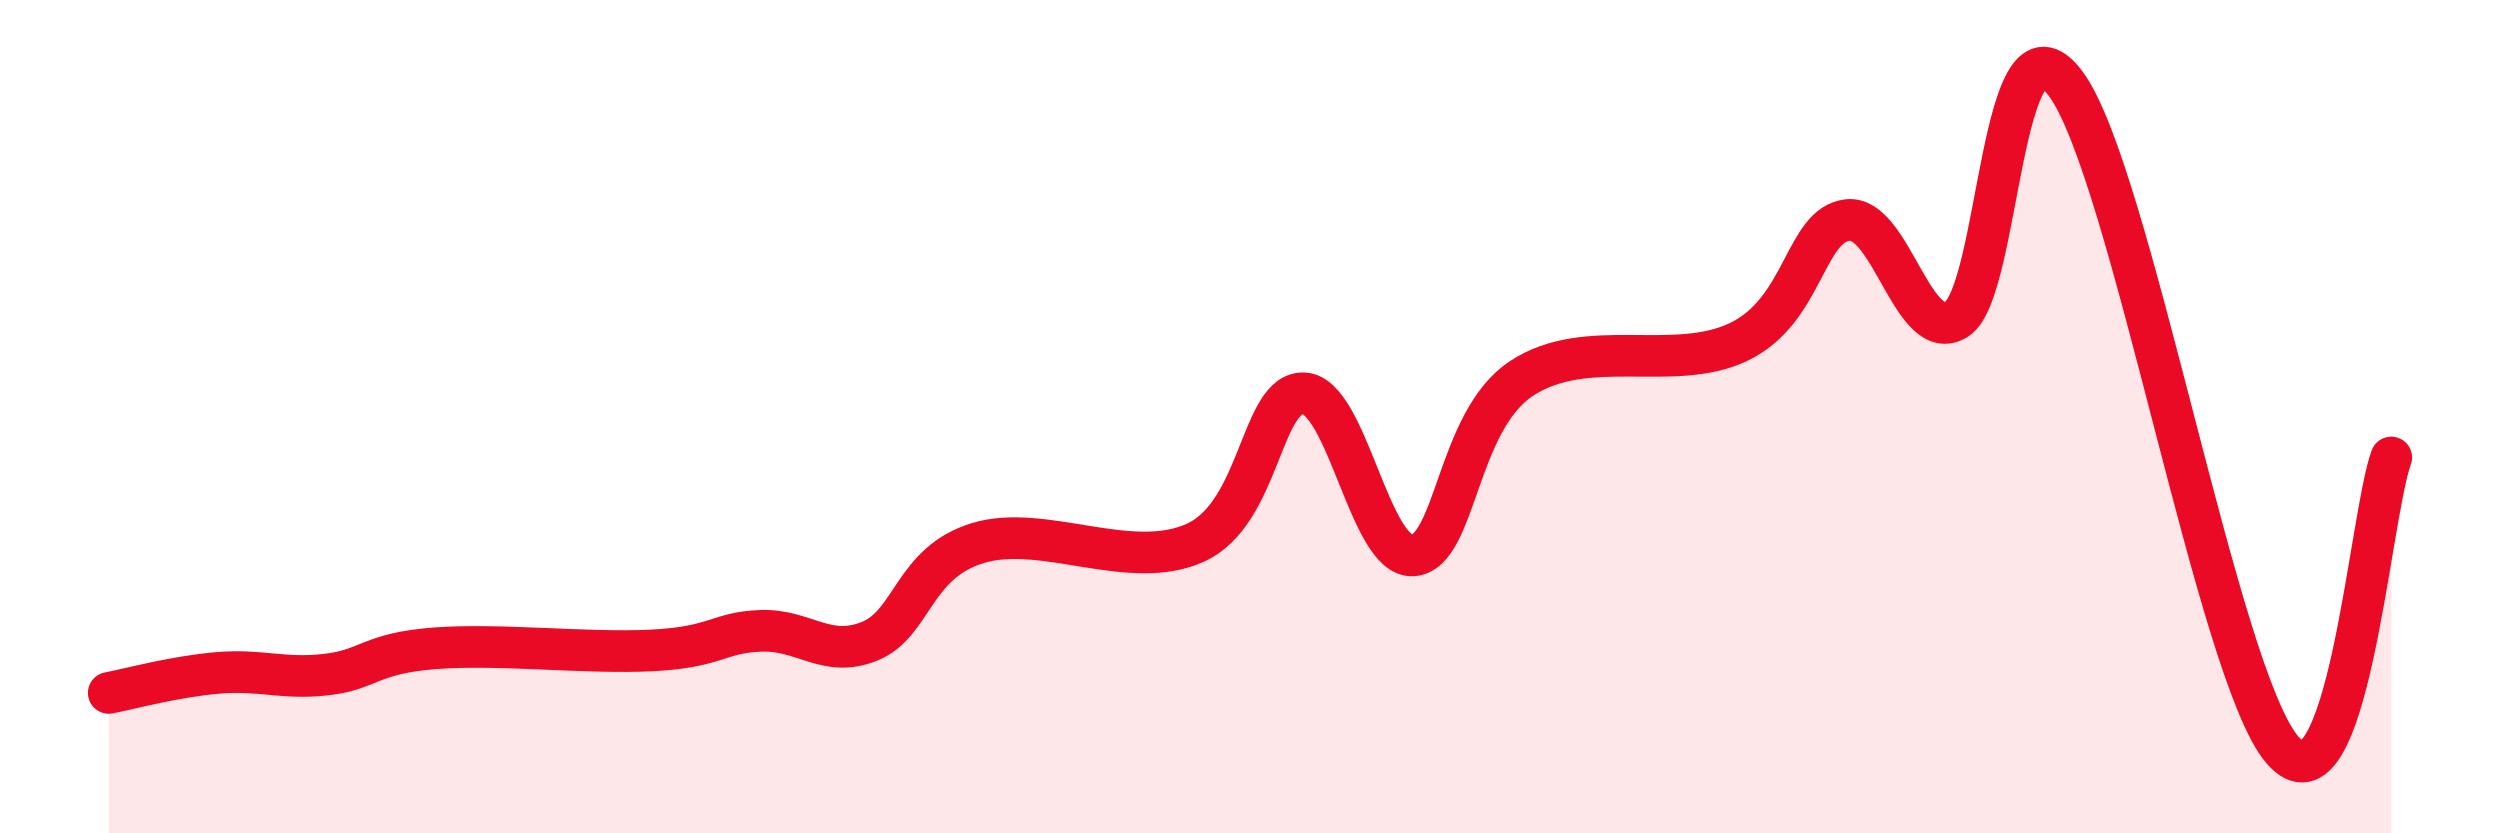
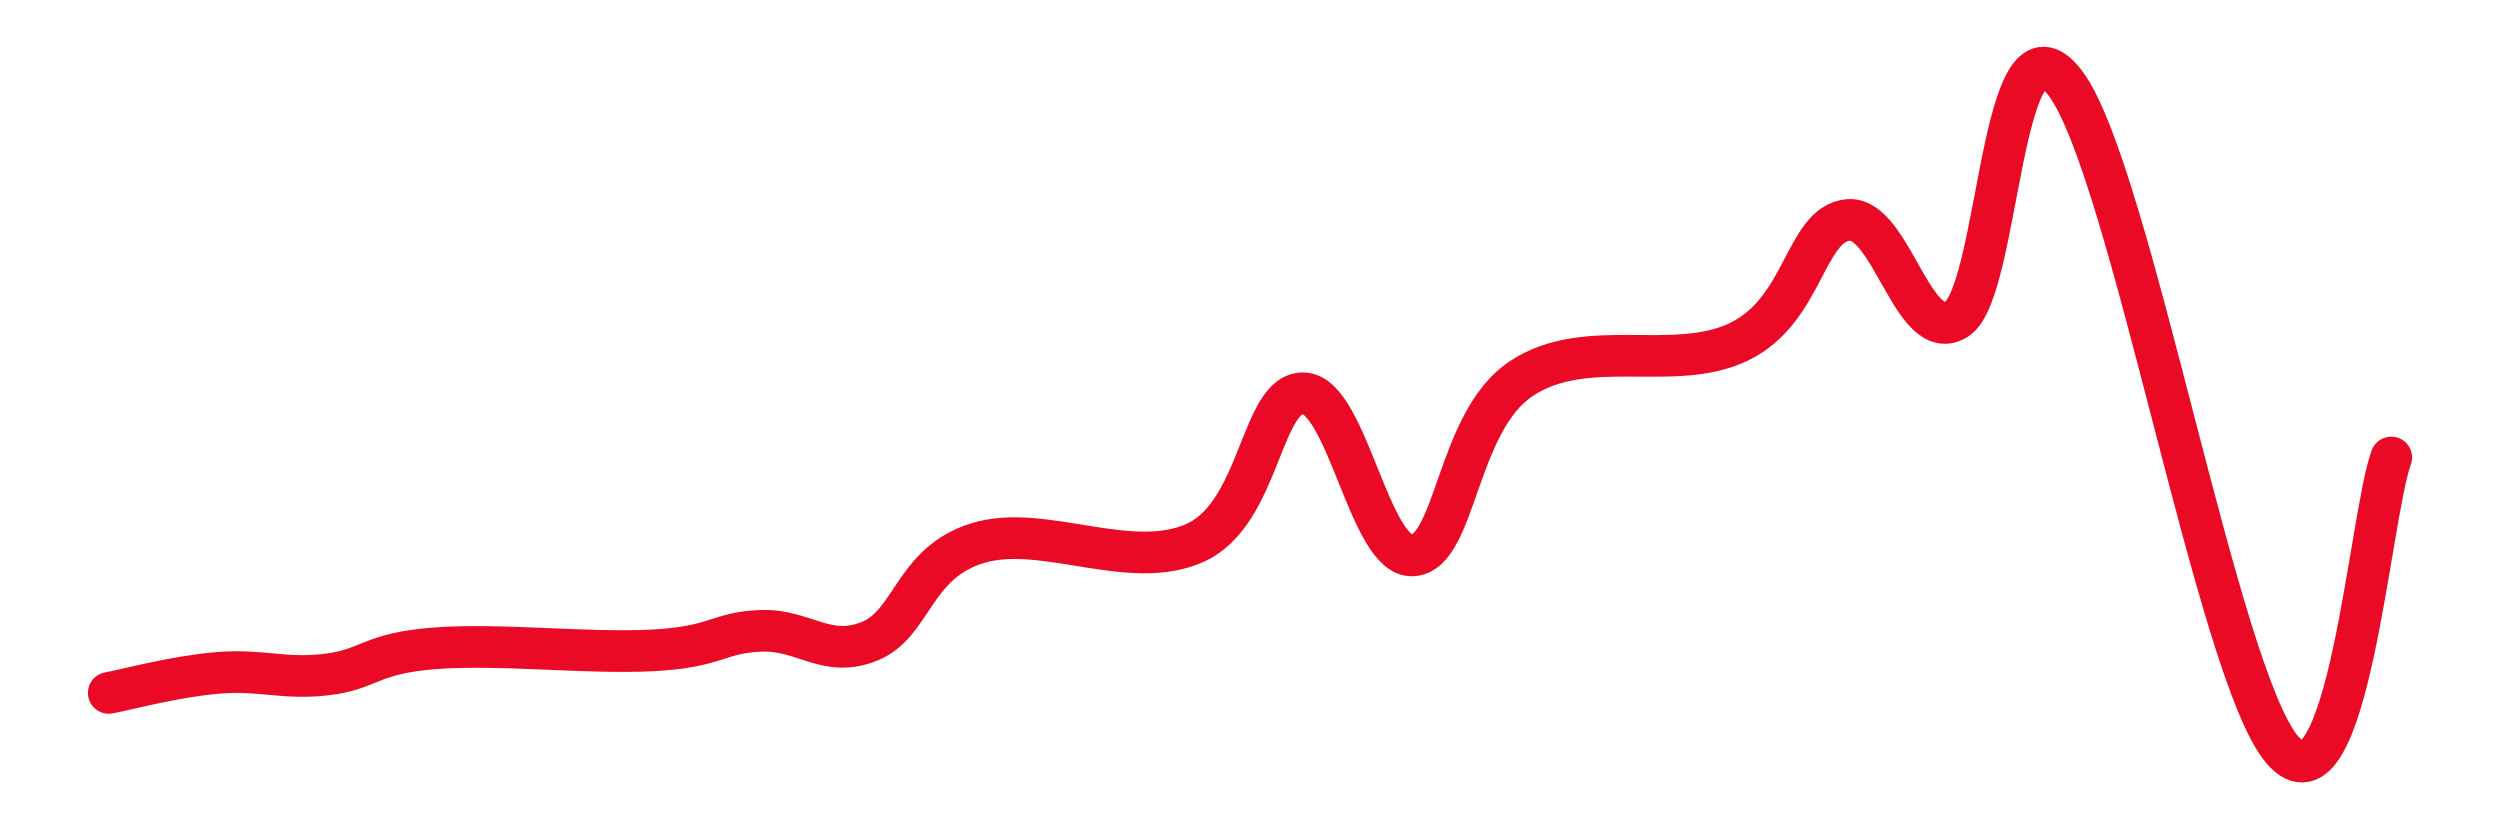
<svg xmlns="http://www.w3.org/2000/svg" width="60" height="20" viewBox="0 0 60 20">
-   <path d="M 2.61,16.63 C 3.13,16.53 4.18,16.24 5.22,16.15 C 6.26,16.06 6.79,16.31 7.83,16.19 C 8.87,16.07 8.87,15.68 10.43,15.56 C 11.99,15.44 14.08,15.69 15.65,15.61 C 17.22,15.53 17.22,15.18 18.26,15.14 C 19.3,15.1 19.83,15.81 20.87,15.39 C 21.91,14.97 21.91,13.5 23.48,13.03 C 25.05,12.56 27.14,13.74 28.7,13.02 C 30.26,12.3 30.26,9.38 31.3,9.44 C 32.34,9.5 32.87,13.4 33.91,13.33 C 34.95,13.26 34.95,10.11 36.52,9.08 C 38.09,8.05 40.17,8.96 41.74,8.2 C 43.31,7.44 43.31,5.39 44.35,5.28 C 45.39,5.17 45.92,8.32 46.96,7.66 C 48,7 48.01,-0.07 49.57,2 C 51.13,4.07 53.22,16.2 54.78,18 C 56.34,19.8 56.87,12.38 57.39,10.98L57.39 20L2.61 20Z" fill="#EB0A25" opacity="0.1" stroke-linecap="round" stroke-linejoin="round" />
  <path d="M 2.61,16.63 C 3.13,16.53 4.18,16.24 5.22,16.15 C 6.26,16.06 6.79,16.31 7.83,16.19 C 8.87,16.07 8.87,15.68 10.43,15.56 C 11.99,15.44 14.08,15.69 15.65,15.61 C 17.22,15.53 17.22,15.18 18.26,15.14 C 19.3,15.1 19.83,15.81 20.87,15.39 C 21.91,14.97 21.91,13.5 23.48,13.03 C 25.05,12.56 27.14,13.74 28.7,13.02 C 30.26,12.3 30.26,9.38 31.3,9.44 C 32.34,9.5 32.87,13.4 33.91,13.33 C 34.95,13.26 34.95,10.11 36.52,9.08 C 38.09,8.05 40.17,8.96 41.74,8.2 C 43.31,7.44 43.31,5.39 44.35,5.28 C 45.39,5.17 45.92,8.32 46.96,7.66 C 48,7 48.01,-0.07 49.57,2 C 51.13,4.07 53.22,16.2 54.78,18 C 56.34,19.8 56.87,12.38 57.39,10.98" stroke="#EB0A25" stroke-width="1" fill="none" stroke-linecap="round" stroke-linejoin="round" />
</svg>